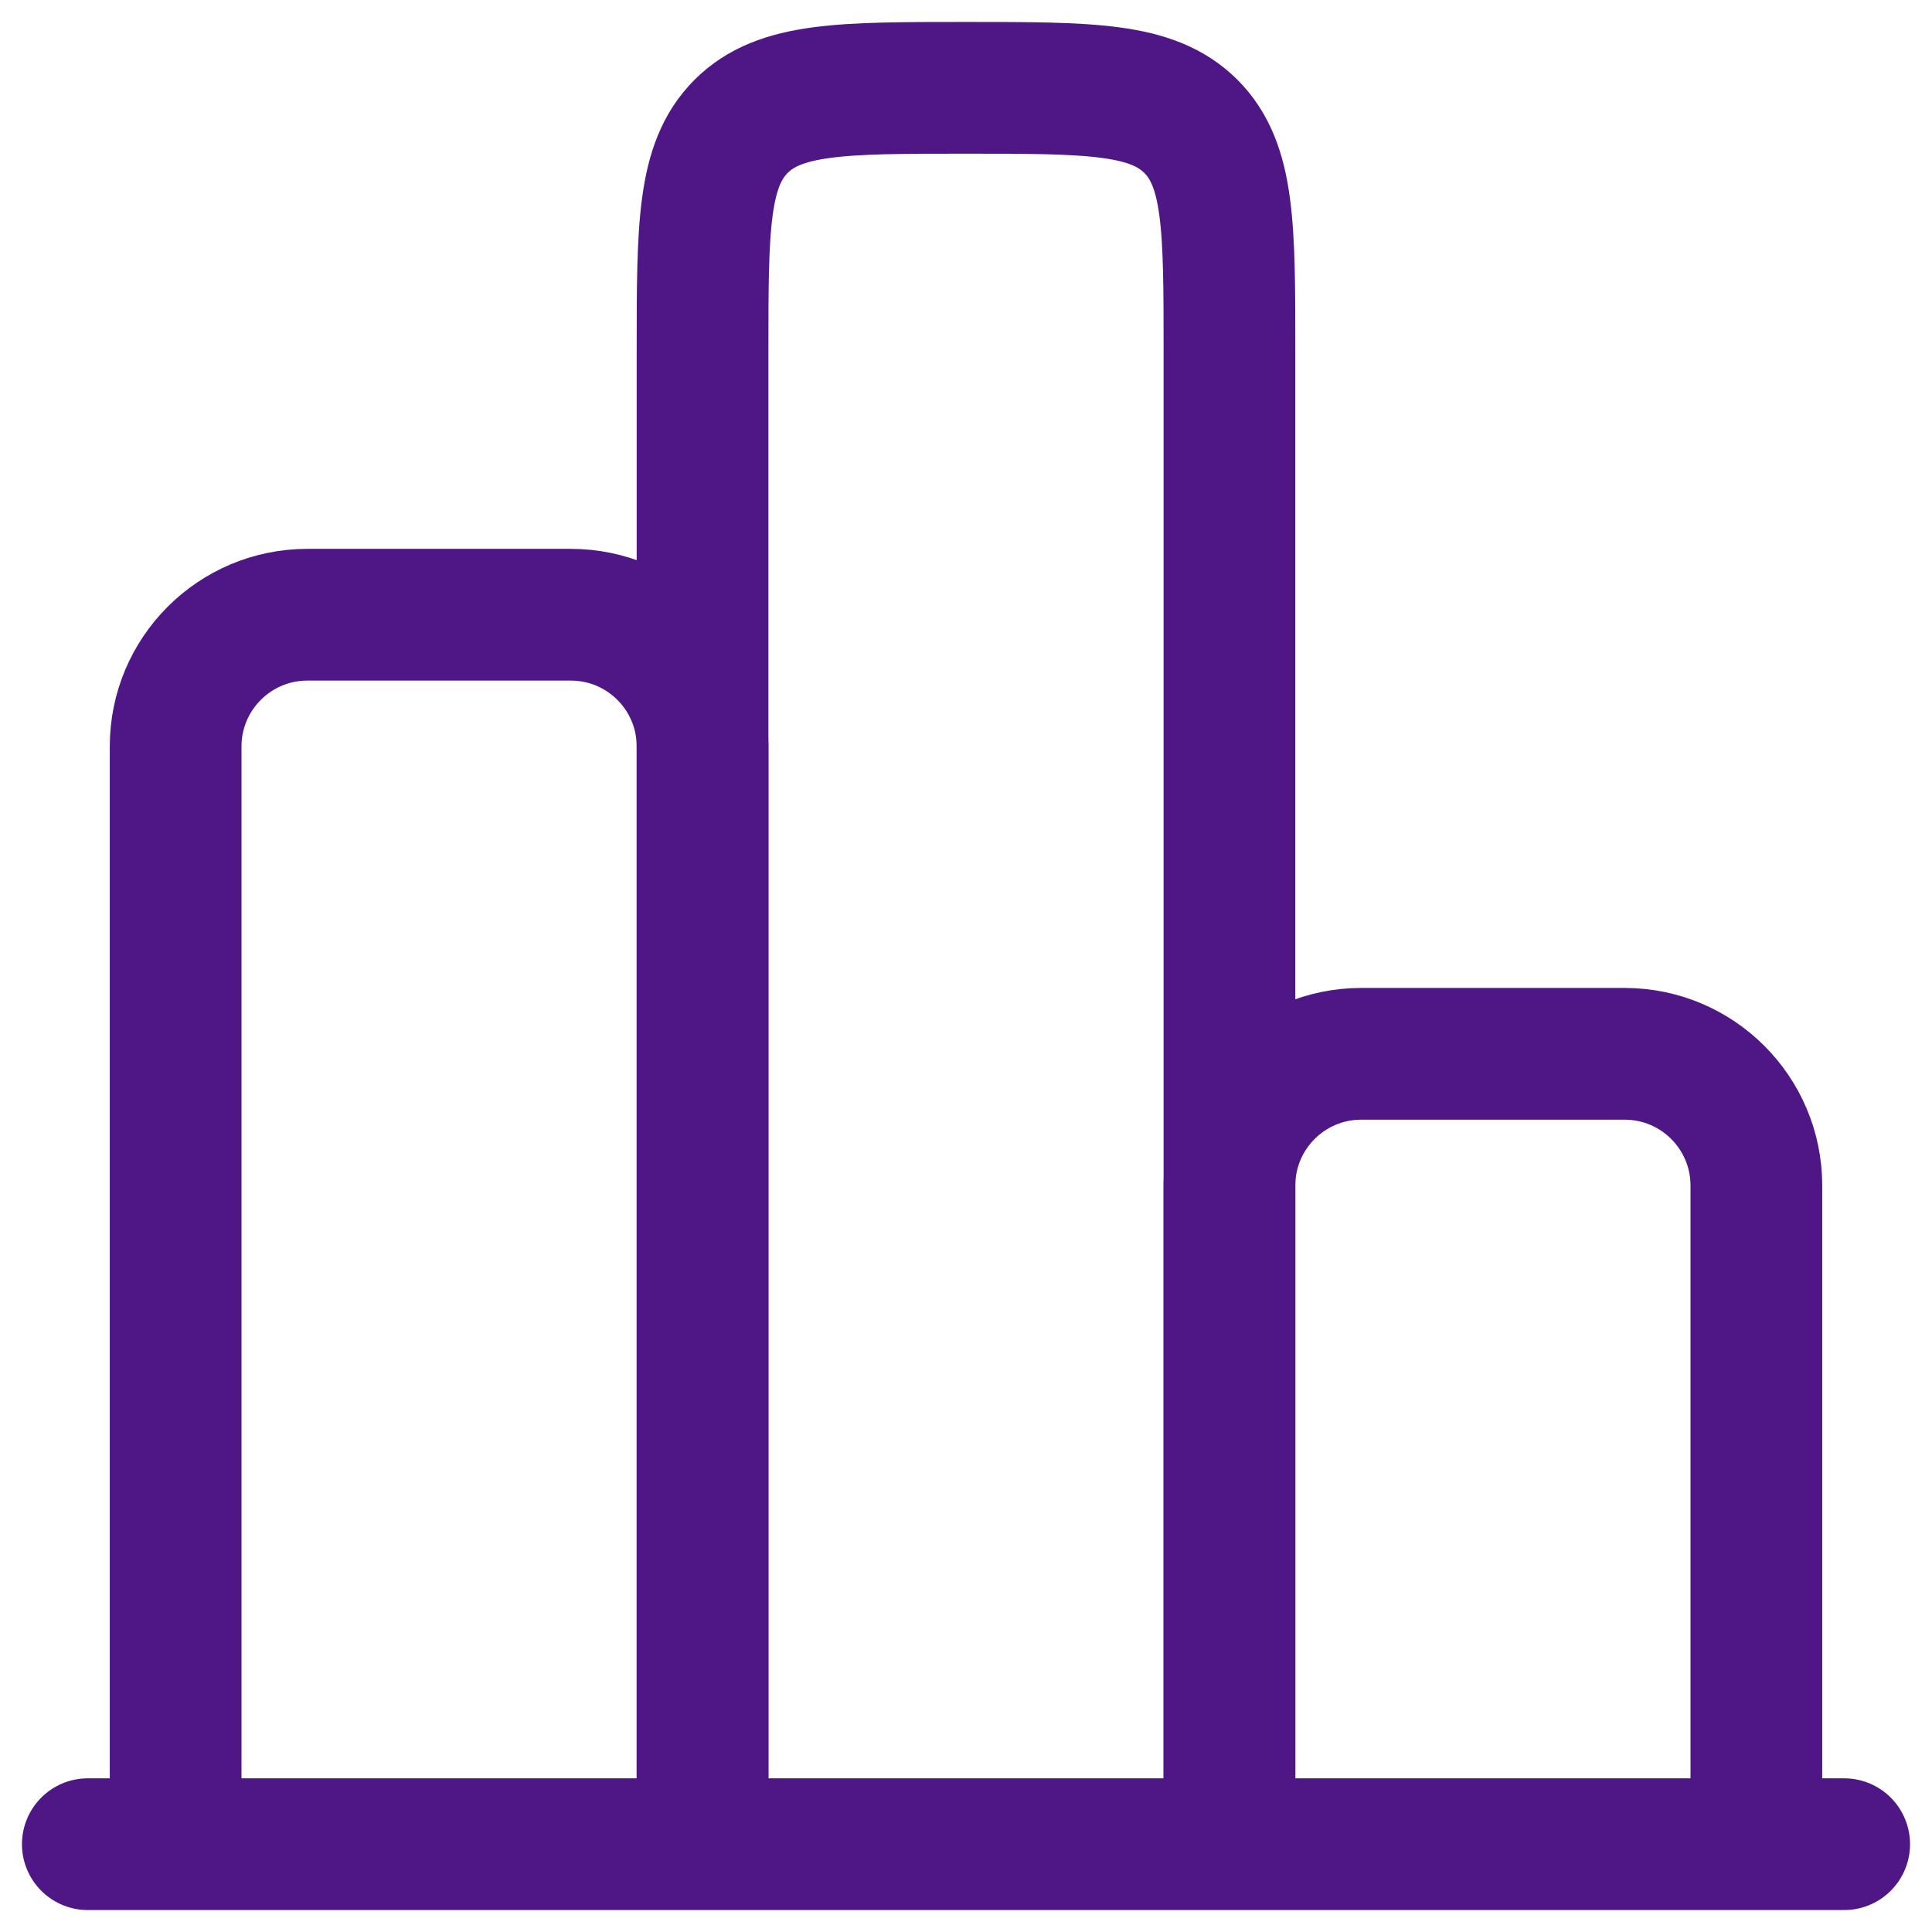
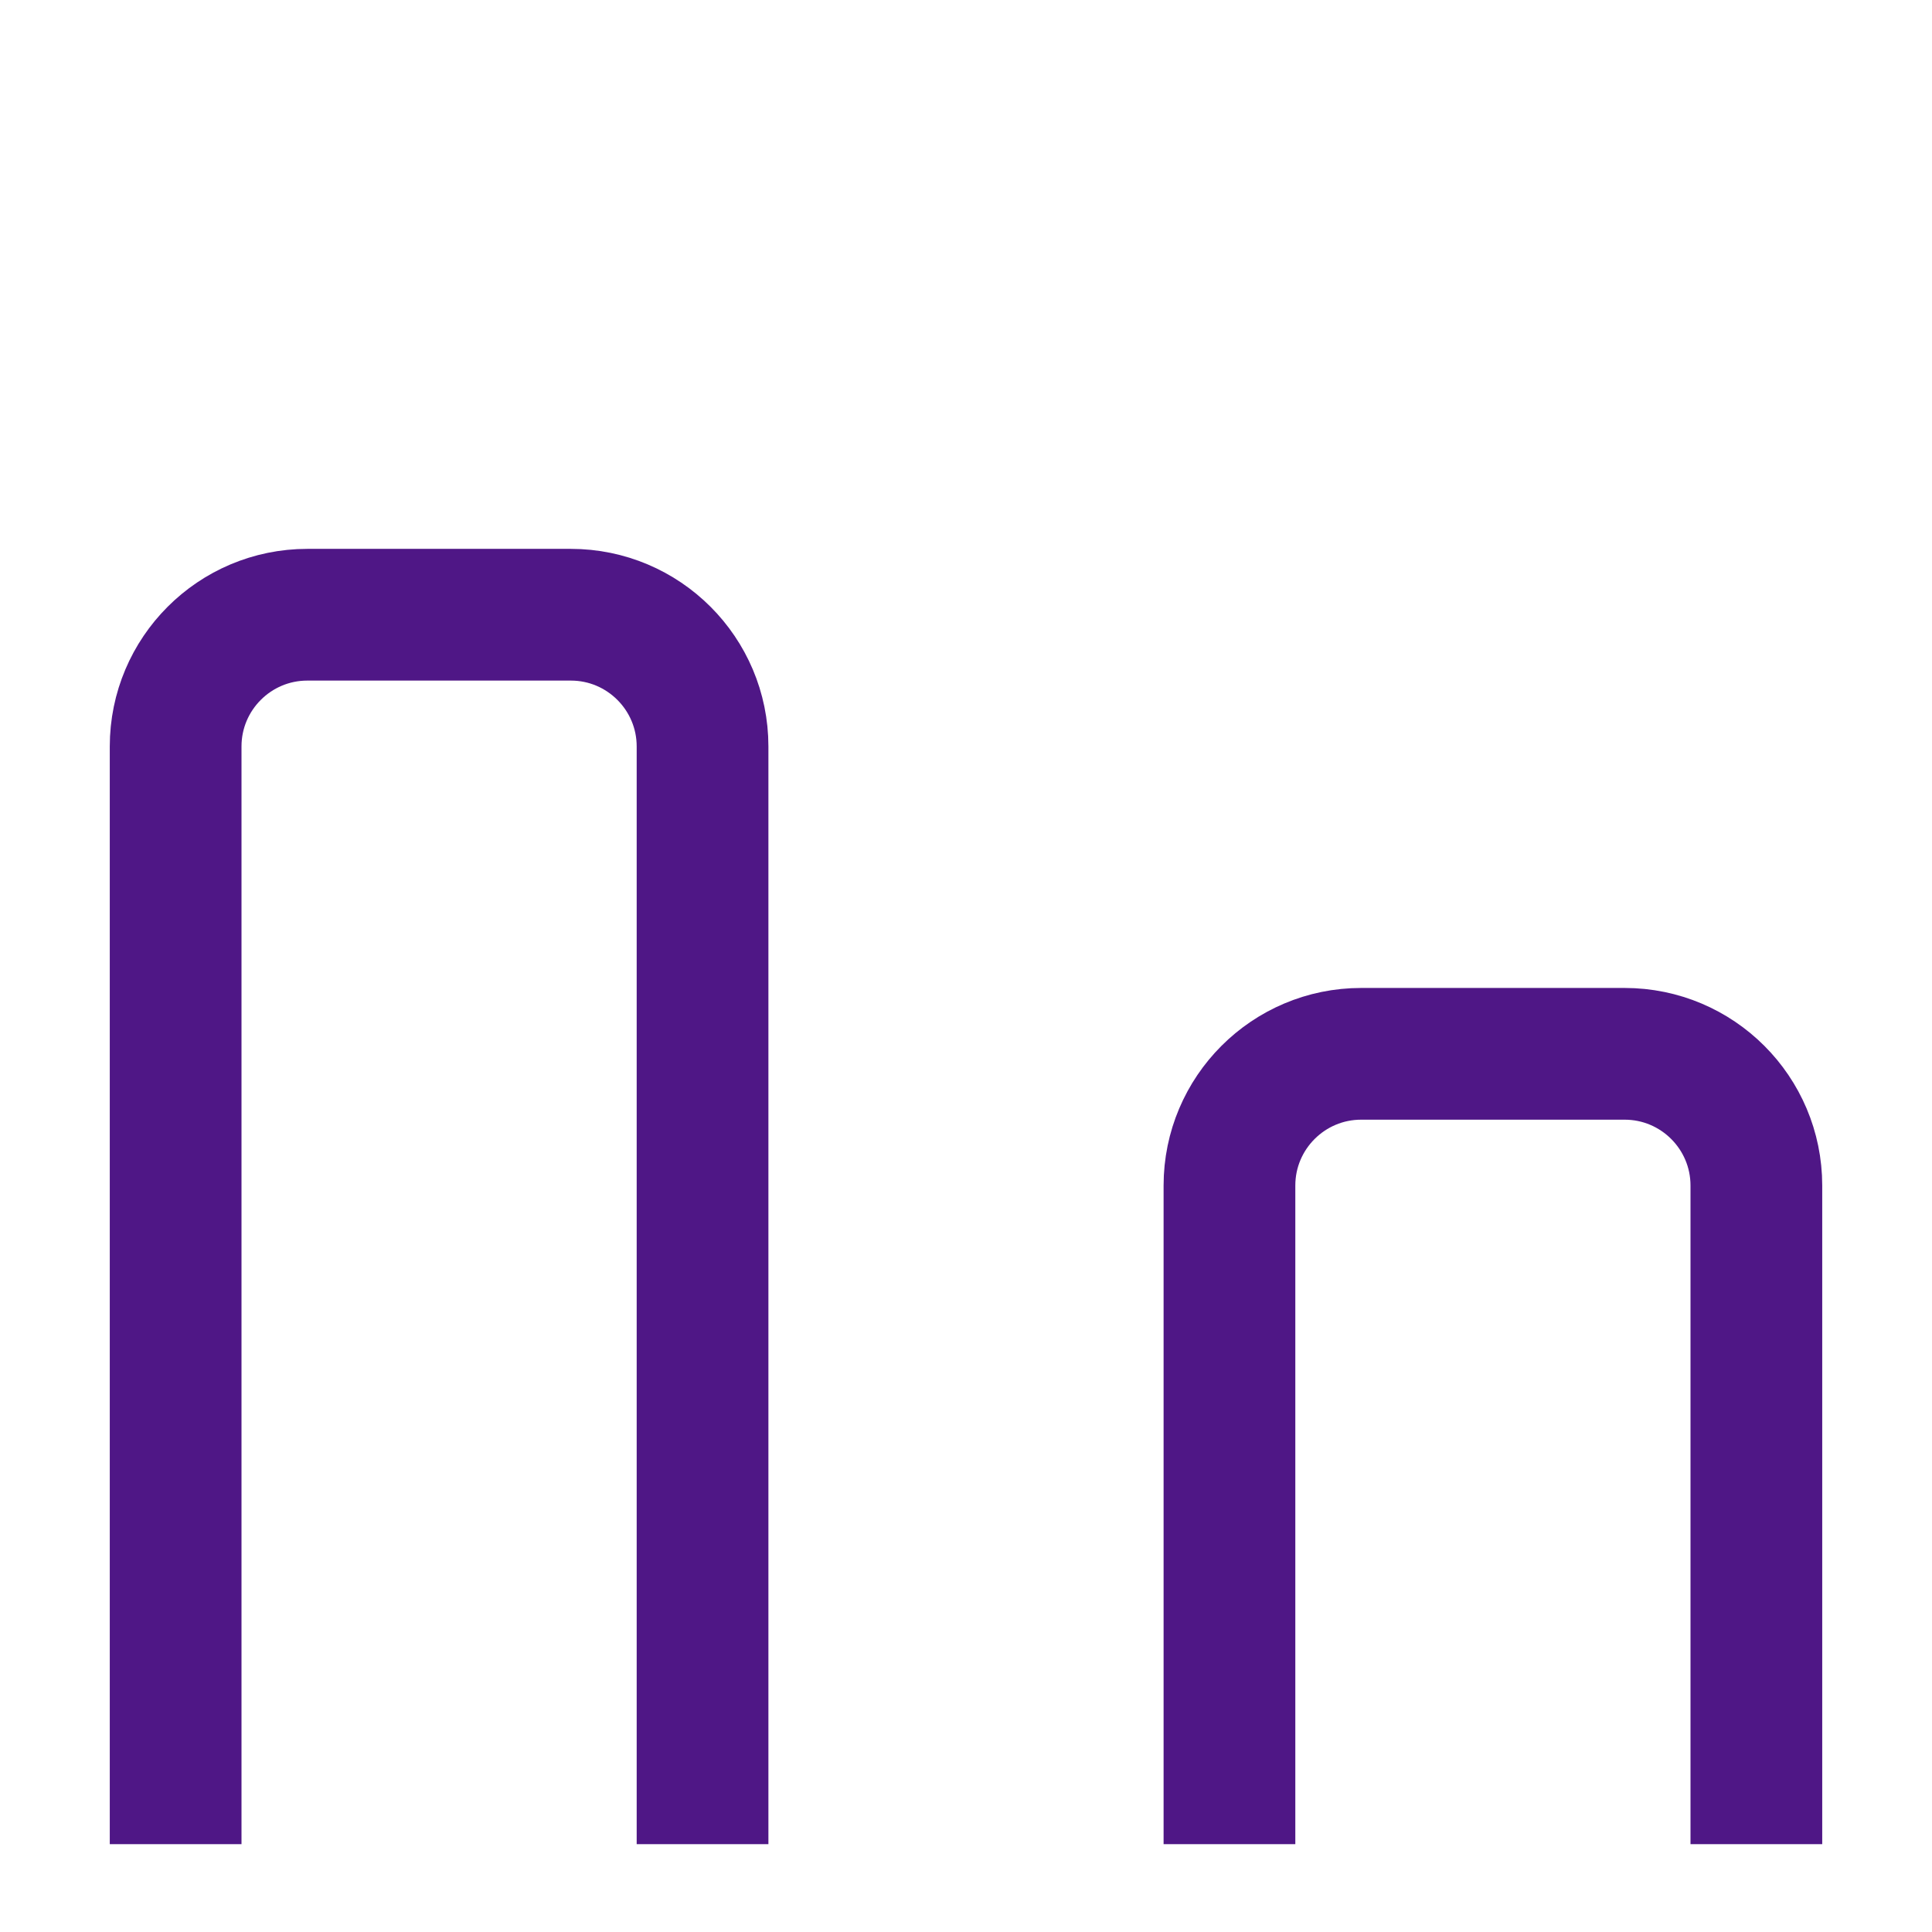
<svg xmlns="http://www.w3.org/2000/svg" width="22" height="22" viewBox="0 0 22 22" fill="none">
-   <path d="M21 21H1" stroke="#4F1786" stroke-width="1.5" stroke-linecap="round" />
  <path d="M20 21V13.5C20 12.672 19.328 12 18.5 12H15.5C14.672 12 14 12.672 14 13.5V21" stroke="#4F1786" stroke-width="1.5" />
-   <path d="M14 21V4C14 2.586 14 1.879 13.561 1.439C13.121 1 12.414 1 11 1C9.586 1 8.879 1 8.439 1.439C8 1.879 8 2.586 8 4V21" stroke="#4F1786" stroke-width="1.5" />
  <path d="M8 21V8.5C8 7.672 7.328 7 6.5 7H3.5C2.672 7 2 7.672 2 8.5V21" stroke="#4F1786" stroke-width="1.5" />
</svg>